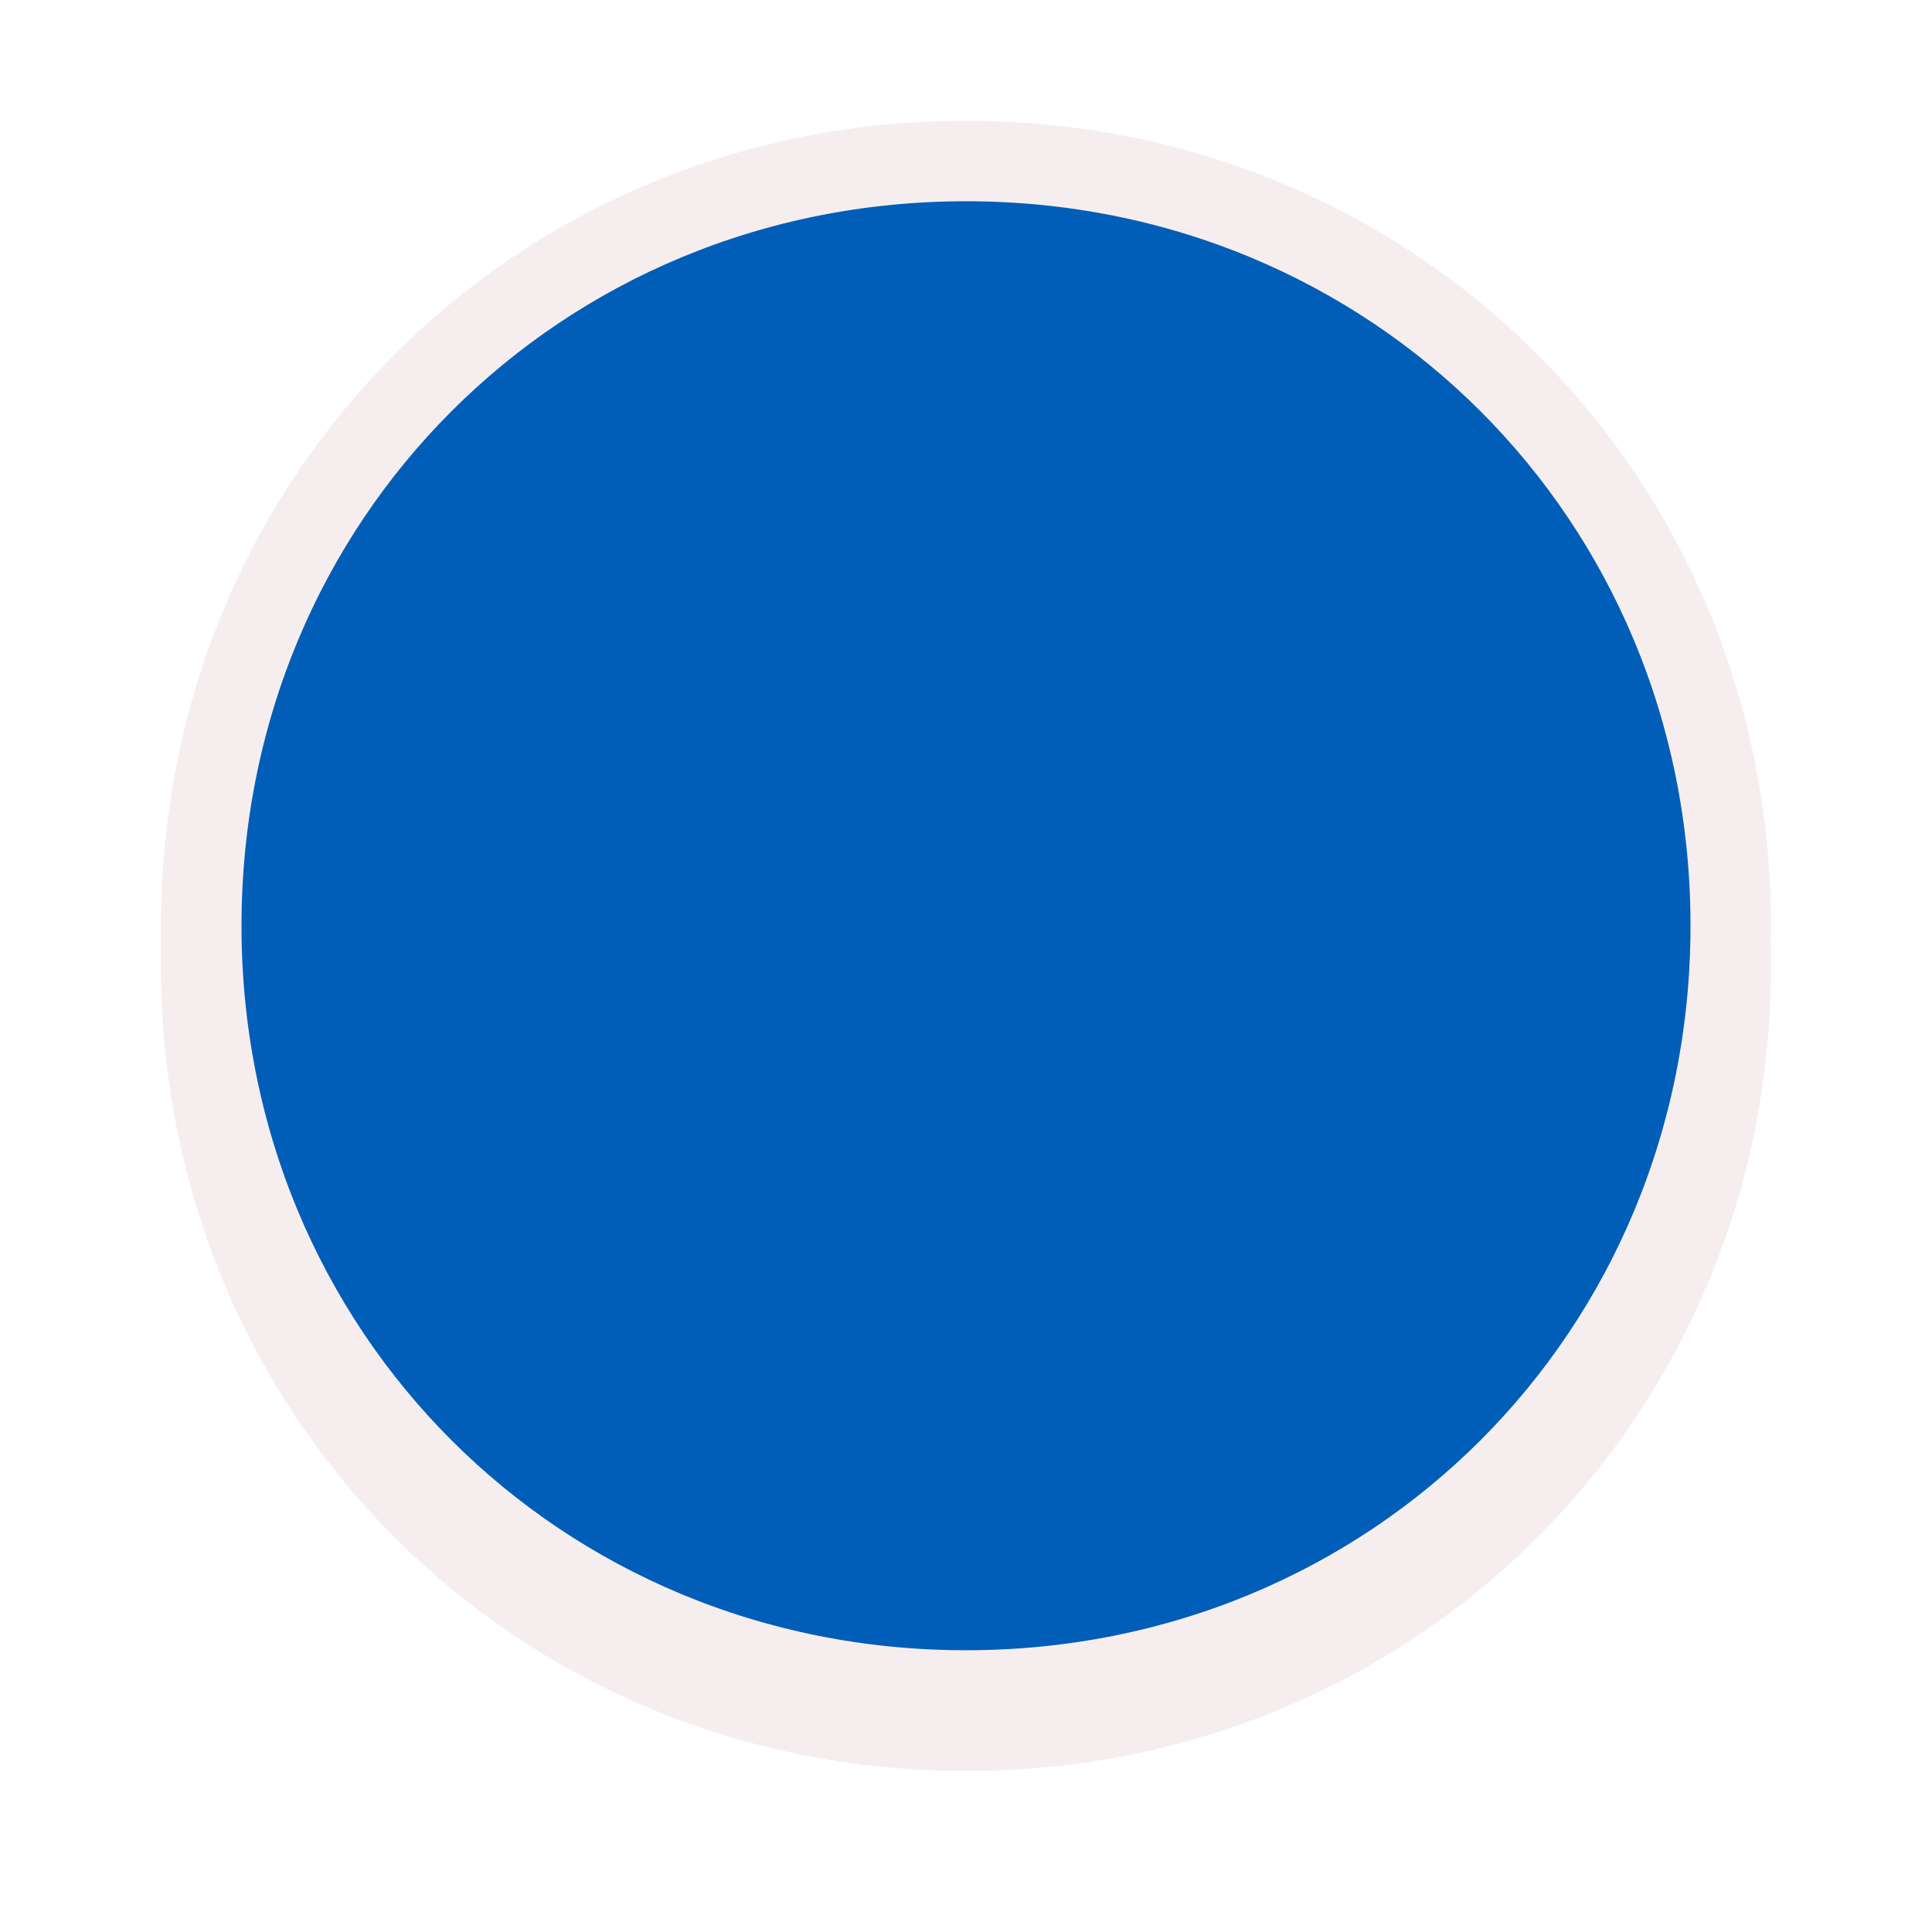
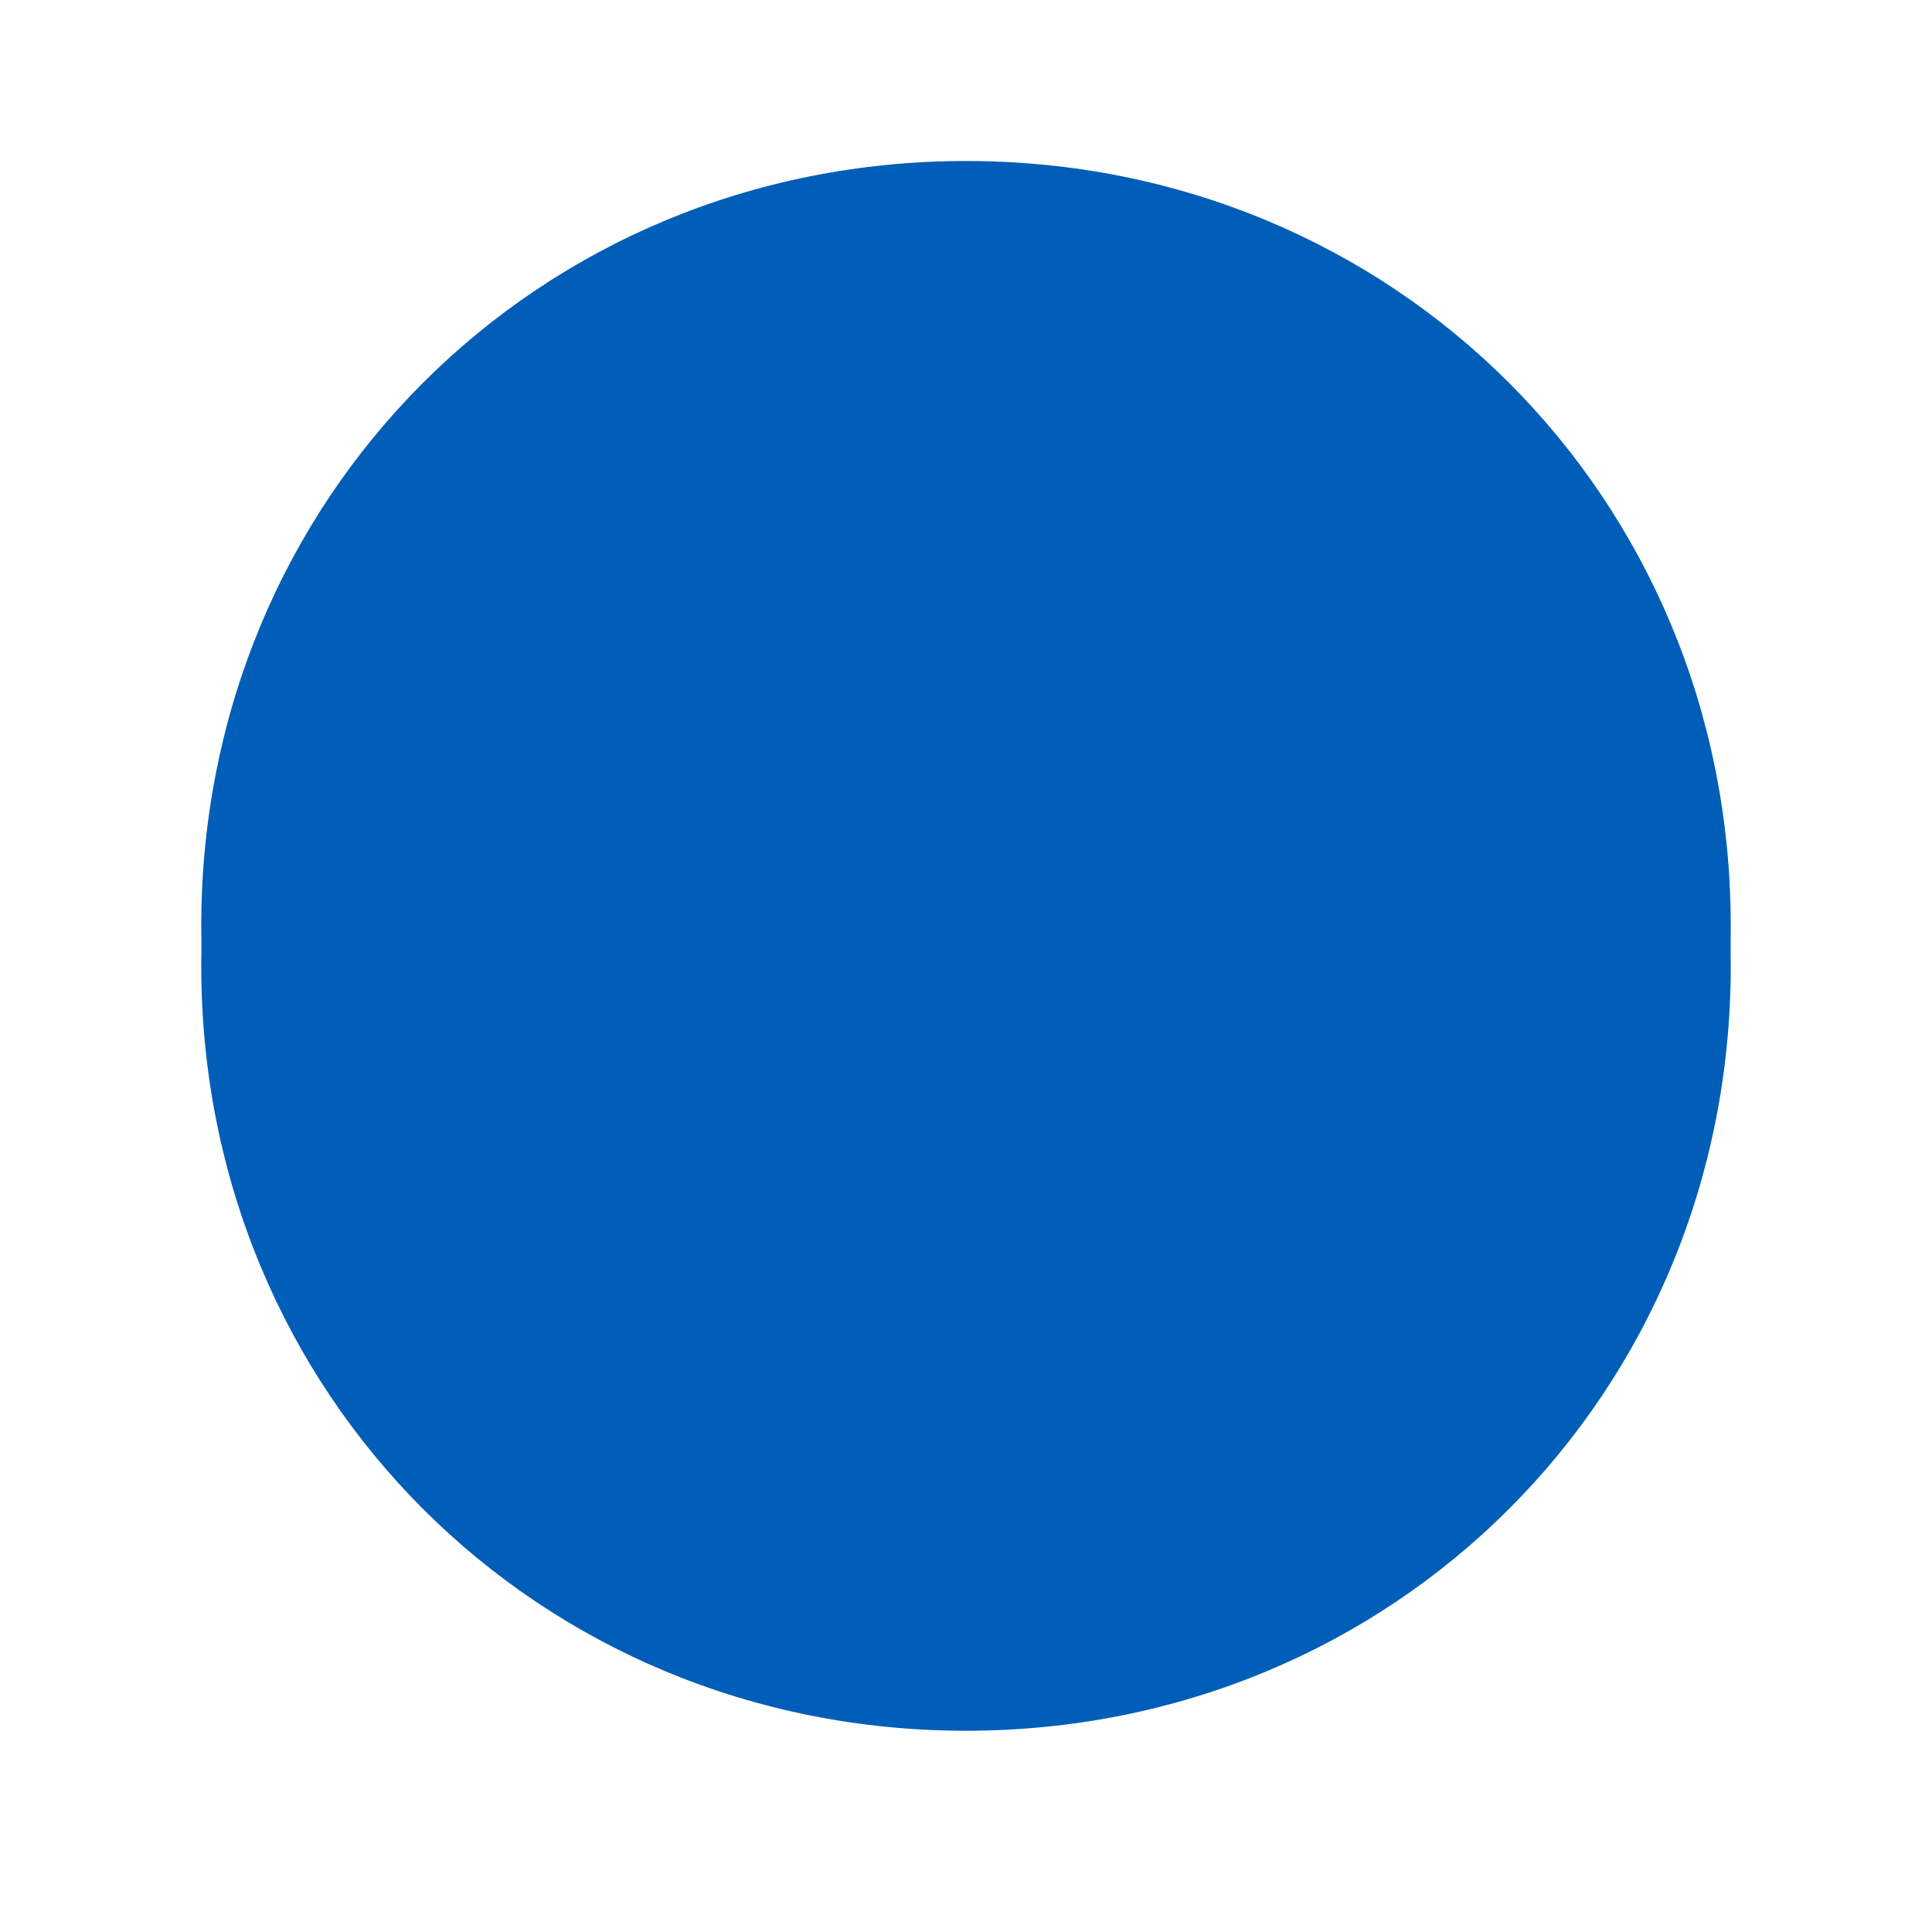
<svg xmlns="http://www.w3.org/2000/svg" xmlns:xlink="http://www.w3.org/1999/xlink" version="1.1" width="48px" height="48px">
  <defs>
    <filter x="-2px" y="-1px" width="48px" height="48px" filterUnits="userSpaceOnUse" id="filter3293">
      <feOffset dx="0" dy="1" in="SourceAlpha" result="shadowOffsetInner" />
      <feGaussianBlur stdDeviation="2" in="shadowOffsetInner" result="shadowGaussian" />
      <feComposite in2="shadowGaussian" operator="atop" in="SourceAlpha" result="shadowComposite" />
      <feColorMatrix type="matrix" values="0 0 0 0 0  0 0 0 0 0  0 0 0 0 0  0 0 0 0.349 0  " in="shadowComposite" />
    </filter>
    <g id="widget3294">
      <path d="M 22 3  C 32.64 3  41 11.36  41 22  C 41 32.64  32.64 41  22 41  C 11.36 41  3 32.64  3 22  C 3 11.36  11.36 3  22 3  Z " fill-rule="nonzero" fill="#005eb8" stroke="none" />
-       <path d="M 22 3  C 32.64 3  41 11.36  41 22  C 41 32.64  32.64 41  22 41  C 11.36 41  3 32.64  3 22  C 3 11.36  11.36 3  22 3  Z " stroke-width="2" stroke="#f6eeee" fill="none" />
    </g>
  </defs>
  <g transform="matrix(1 0 0 1 2 1 )">
    <use xlink:href="#widget3294" filter="url(#filter3293)" />
    <use xlink:href="#widget3294" />
  </g>
</svg>